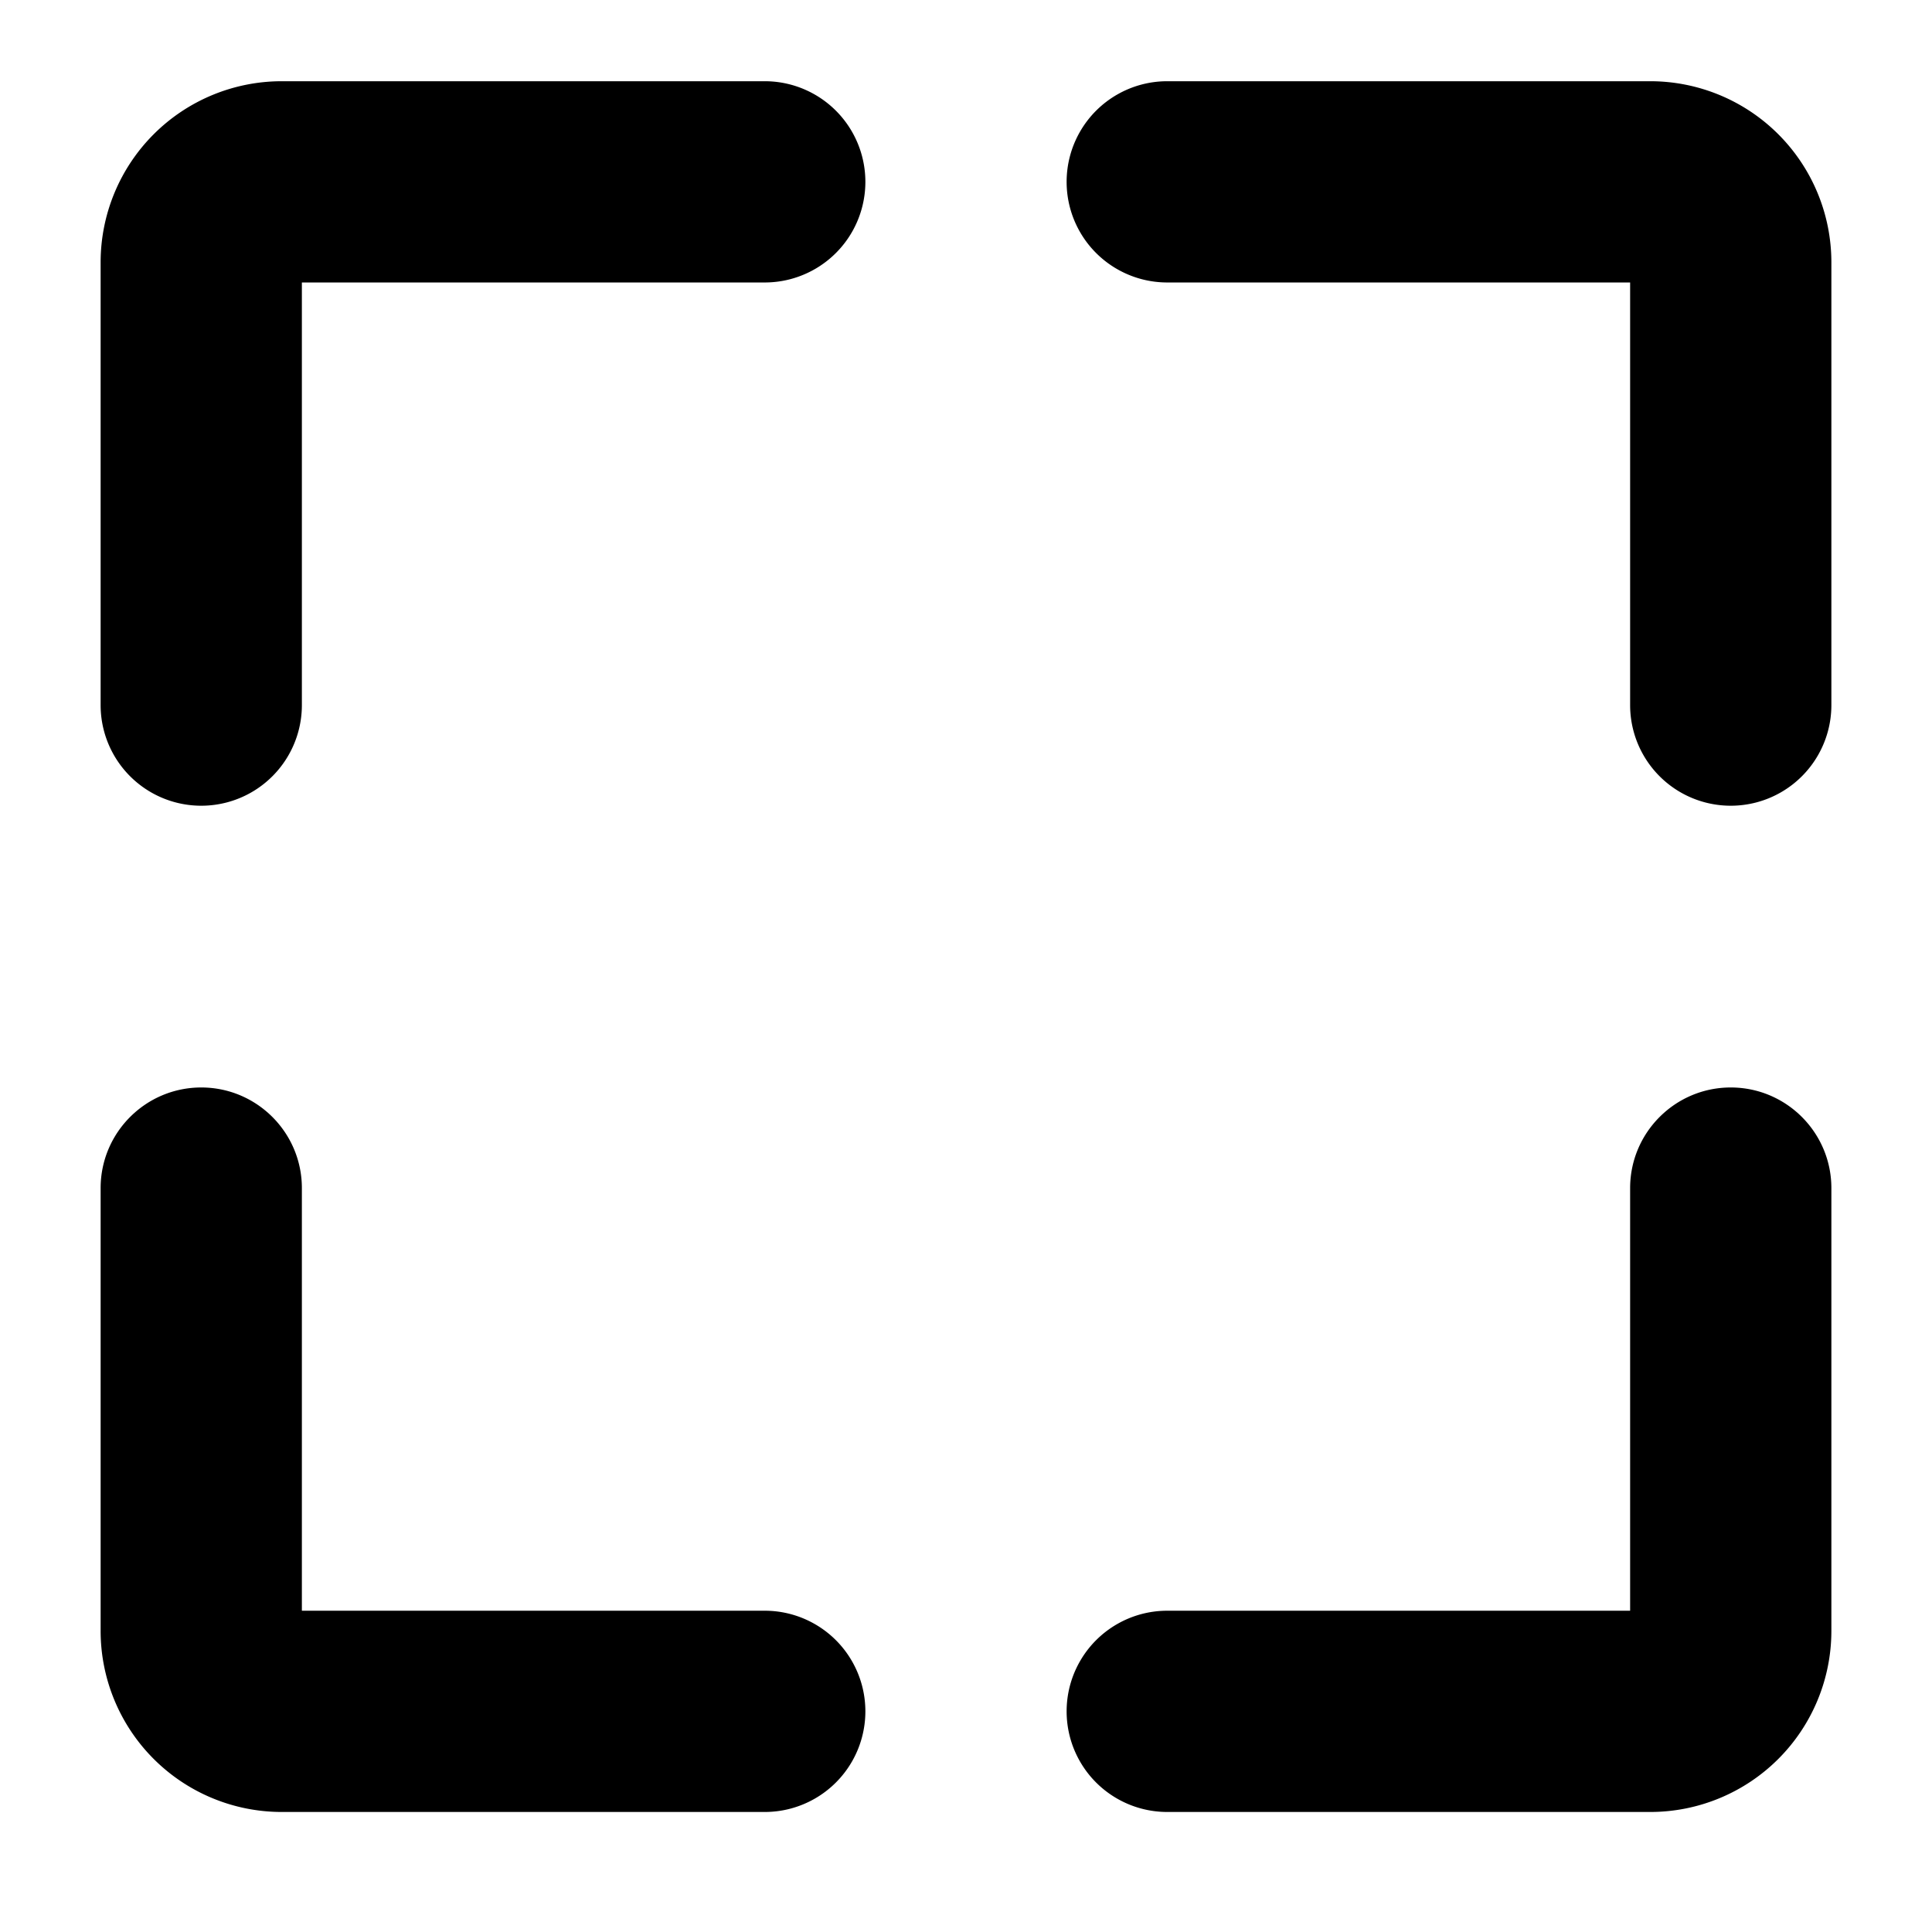
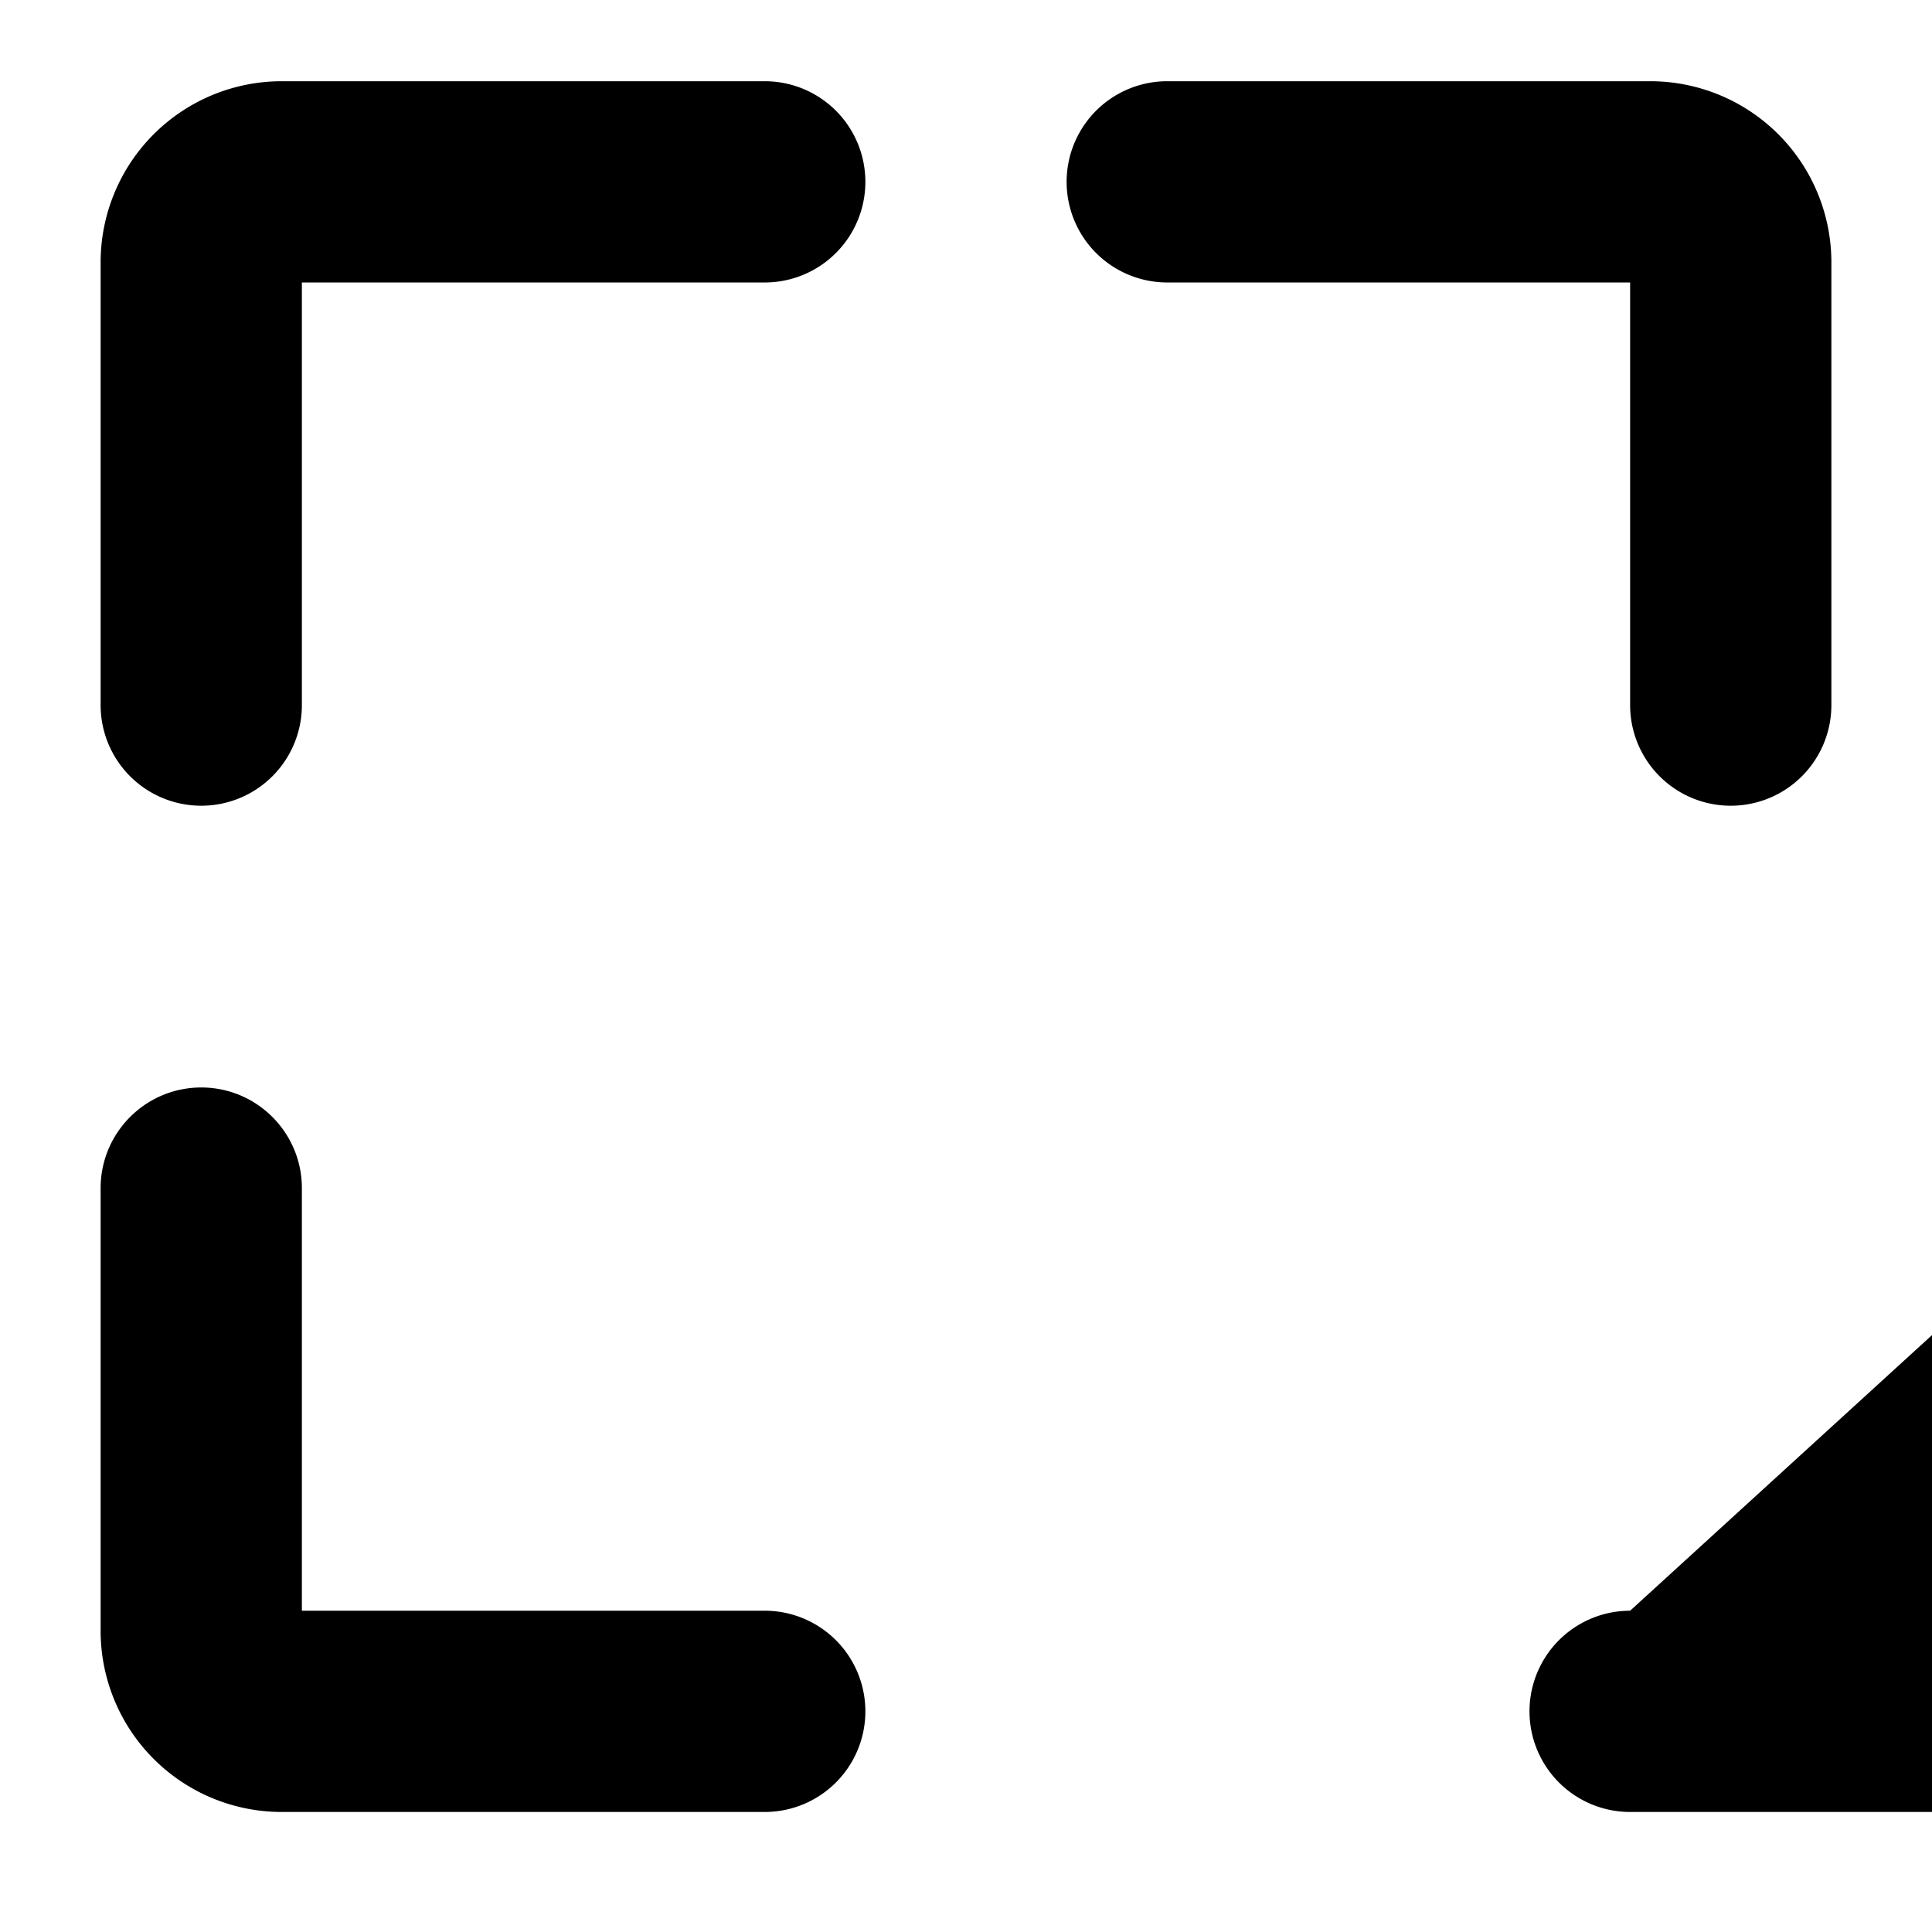
<svg xmlns="http://www.w3.org/2000/svg" width="512" height="512" fill-rule="evenodd" stroke-linejoin="round" stroke-miterlimit="2" clip-rule="evenodd" viewBox="0 0 48 48">
-   <path d="M7.5 40.018v-10.5c0-1.379-1.12-2.5-2.5-2.5s-2.5 1.121-2.5 2.5v11a4.5 4.5 0 0 0 4.5 4.5h12a2.5 2.5 0 0 0 0-5zm33 0H29a2.5 2.5 0 0 0 0 5h12a4.5 4.5 0 0 0 4.5-4.5v-11c0-1.379-1.12-2.5-2.5-2.5s-2.5 1.121-2.5 2.5zm-33-33H19a2.5 2.5 0 0 0 0-5H7a4.5 4.5 0 0 0-4.5 4.5v11a2.5 2.5 0 0 0 5 0zm33 0v10.5a2.5 2.5 0 0 0 5 0v-11a4.5 4.5 0 0 0-4.5-4.5H29a2.5 2.5 0 0 0 0 5z" />
+   <path d="M7.5 40.018v-10.5c0-1.379-1.12-2.5-2.5-2.5s-2.5 1.121-2.5 2.5v11a4.5 4.5 0 0 0 4.5 4.5h12a2.5 2.5 0 0 0 0-5zm33 0a2.5 2.5 0 0 0 0 5h12a4.5 4.5 0 0 0 4.5-4.5v-11c0-1.379-1.12-2.5-2.5-2.5s-2.5 1.121-2.5 2.5zm-33-33H19a2.5 2.5 0 0 0 0-5H7a4.5 4.5 0 0 0-4.5 4.5v11a2.5 2.5 0 0 0 5 0zm33 0v10.5a2.5 2.5 0 0 0 5 0v-11a4.5 4.5 0 0 0-4.5-4.5H29a2.5 2.5 0 0 0 0 5z" />
</svg>